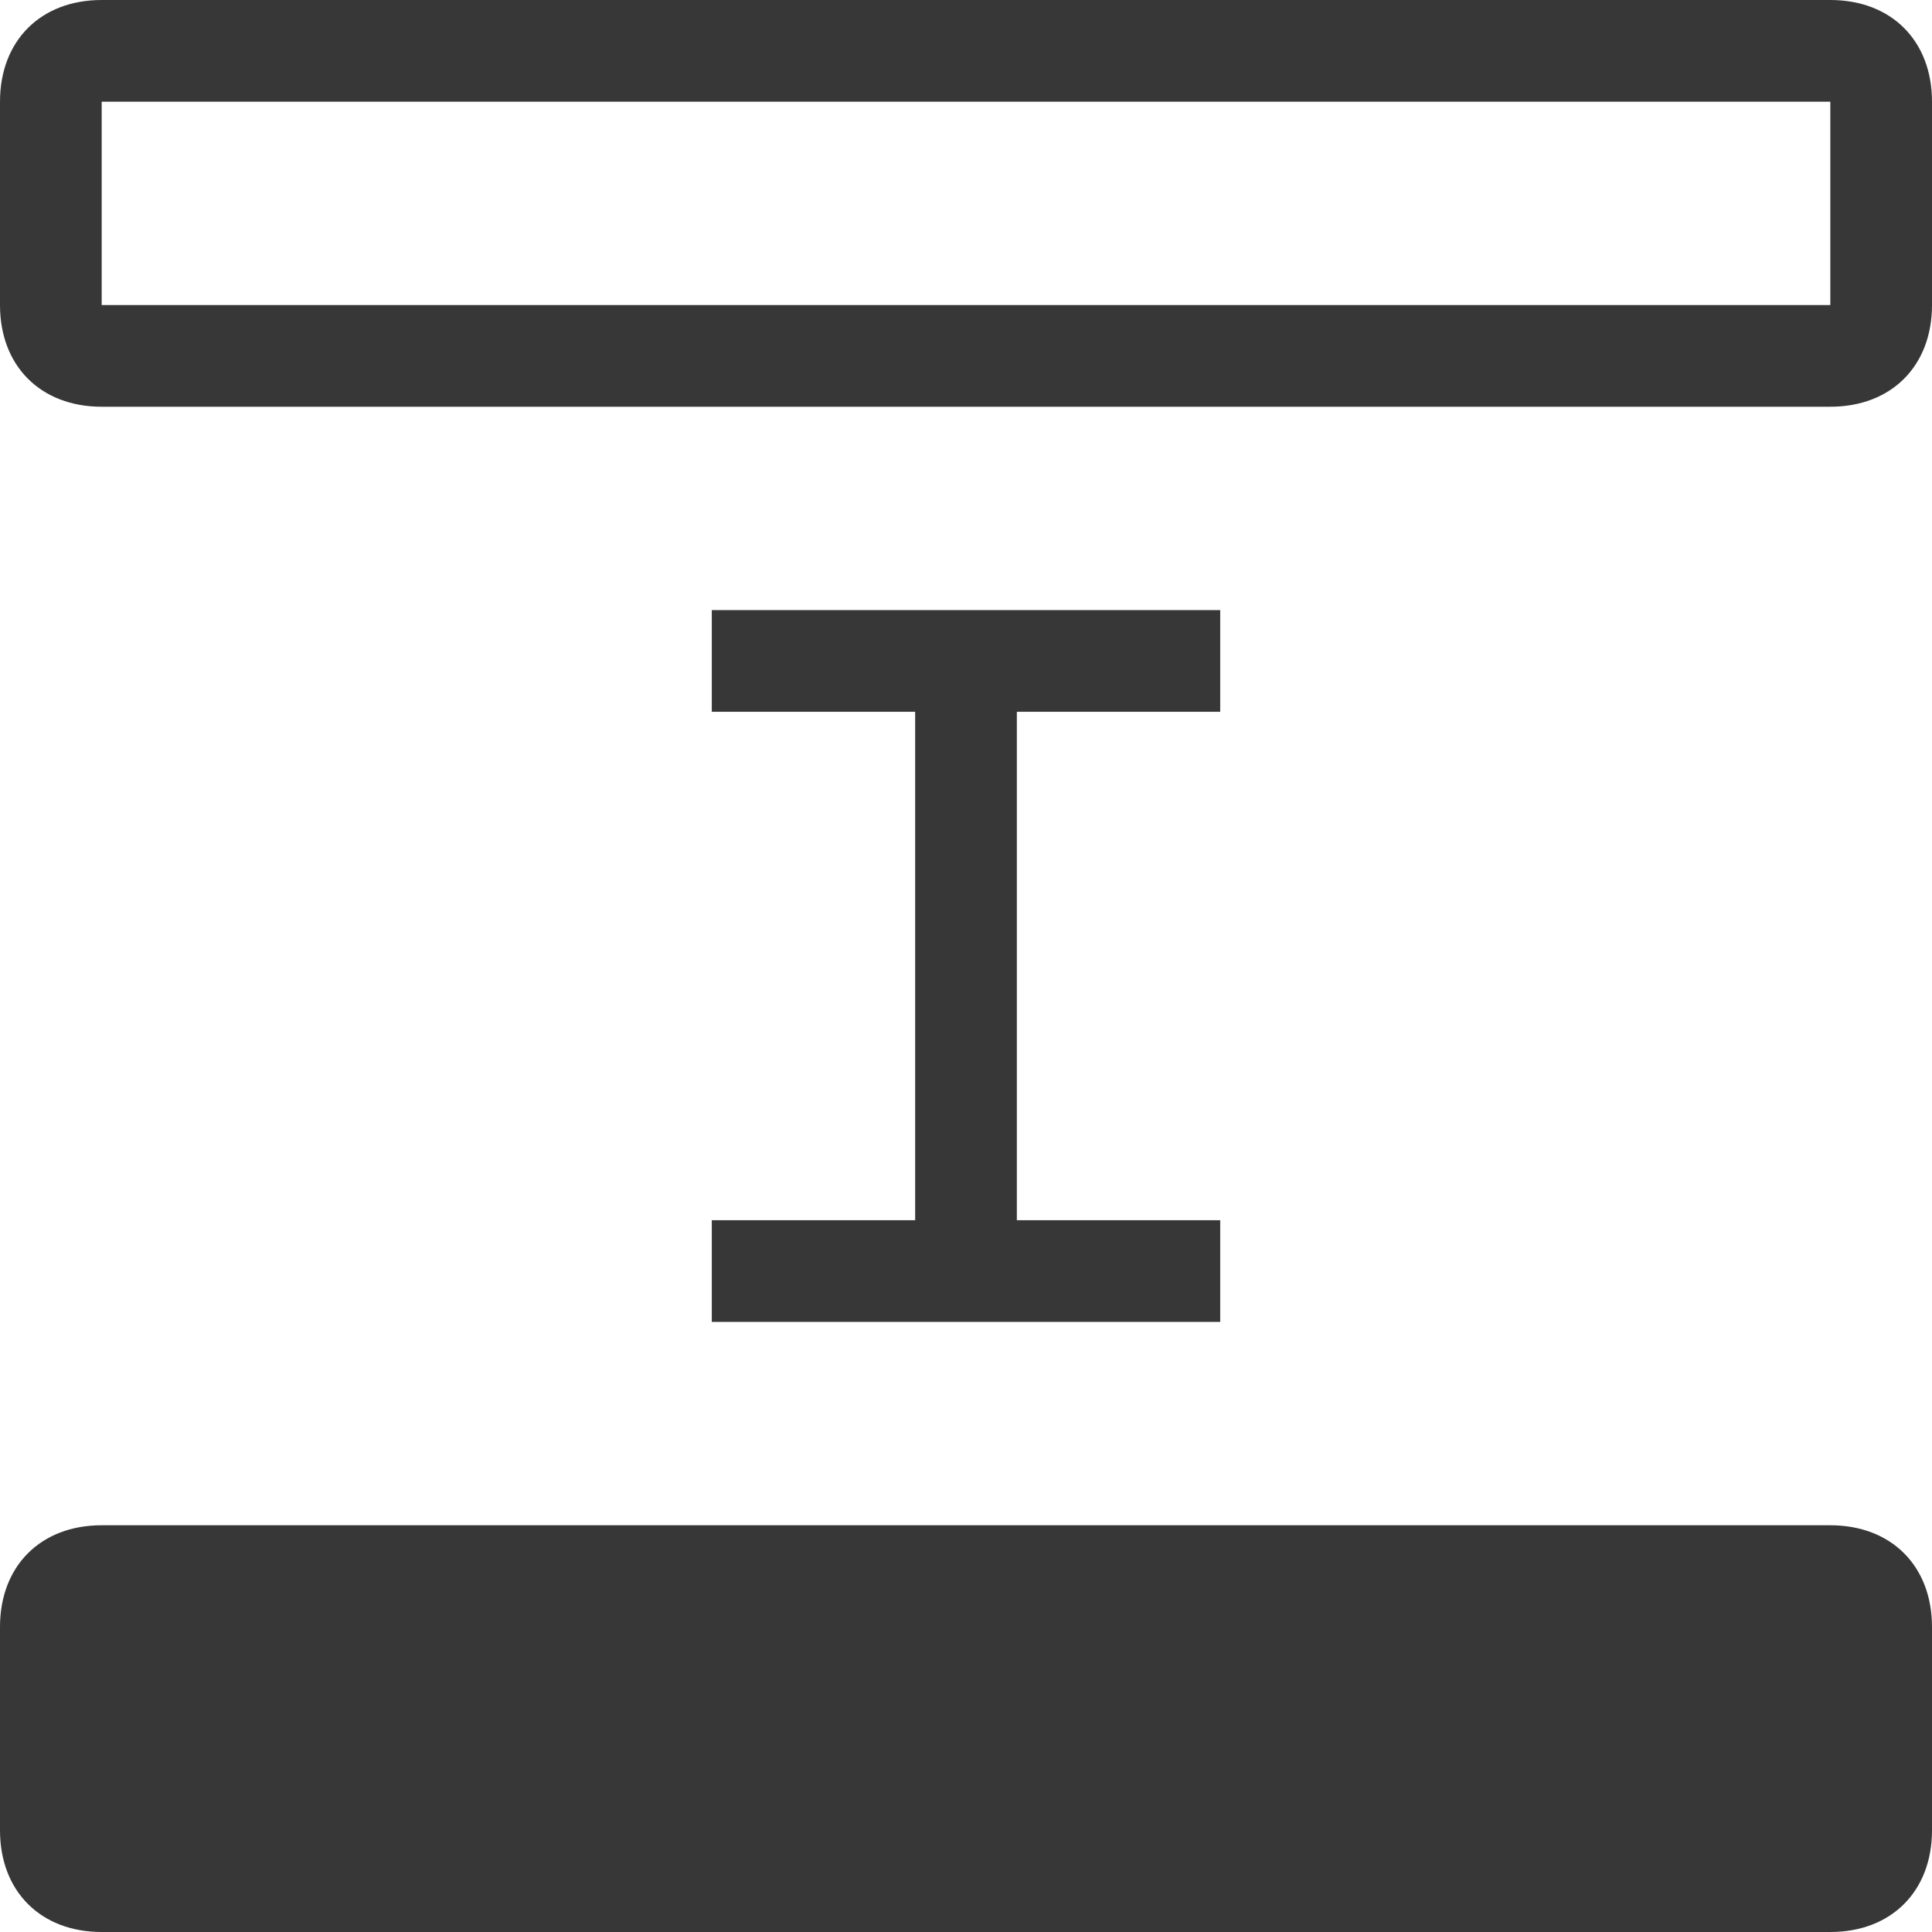
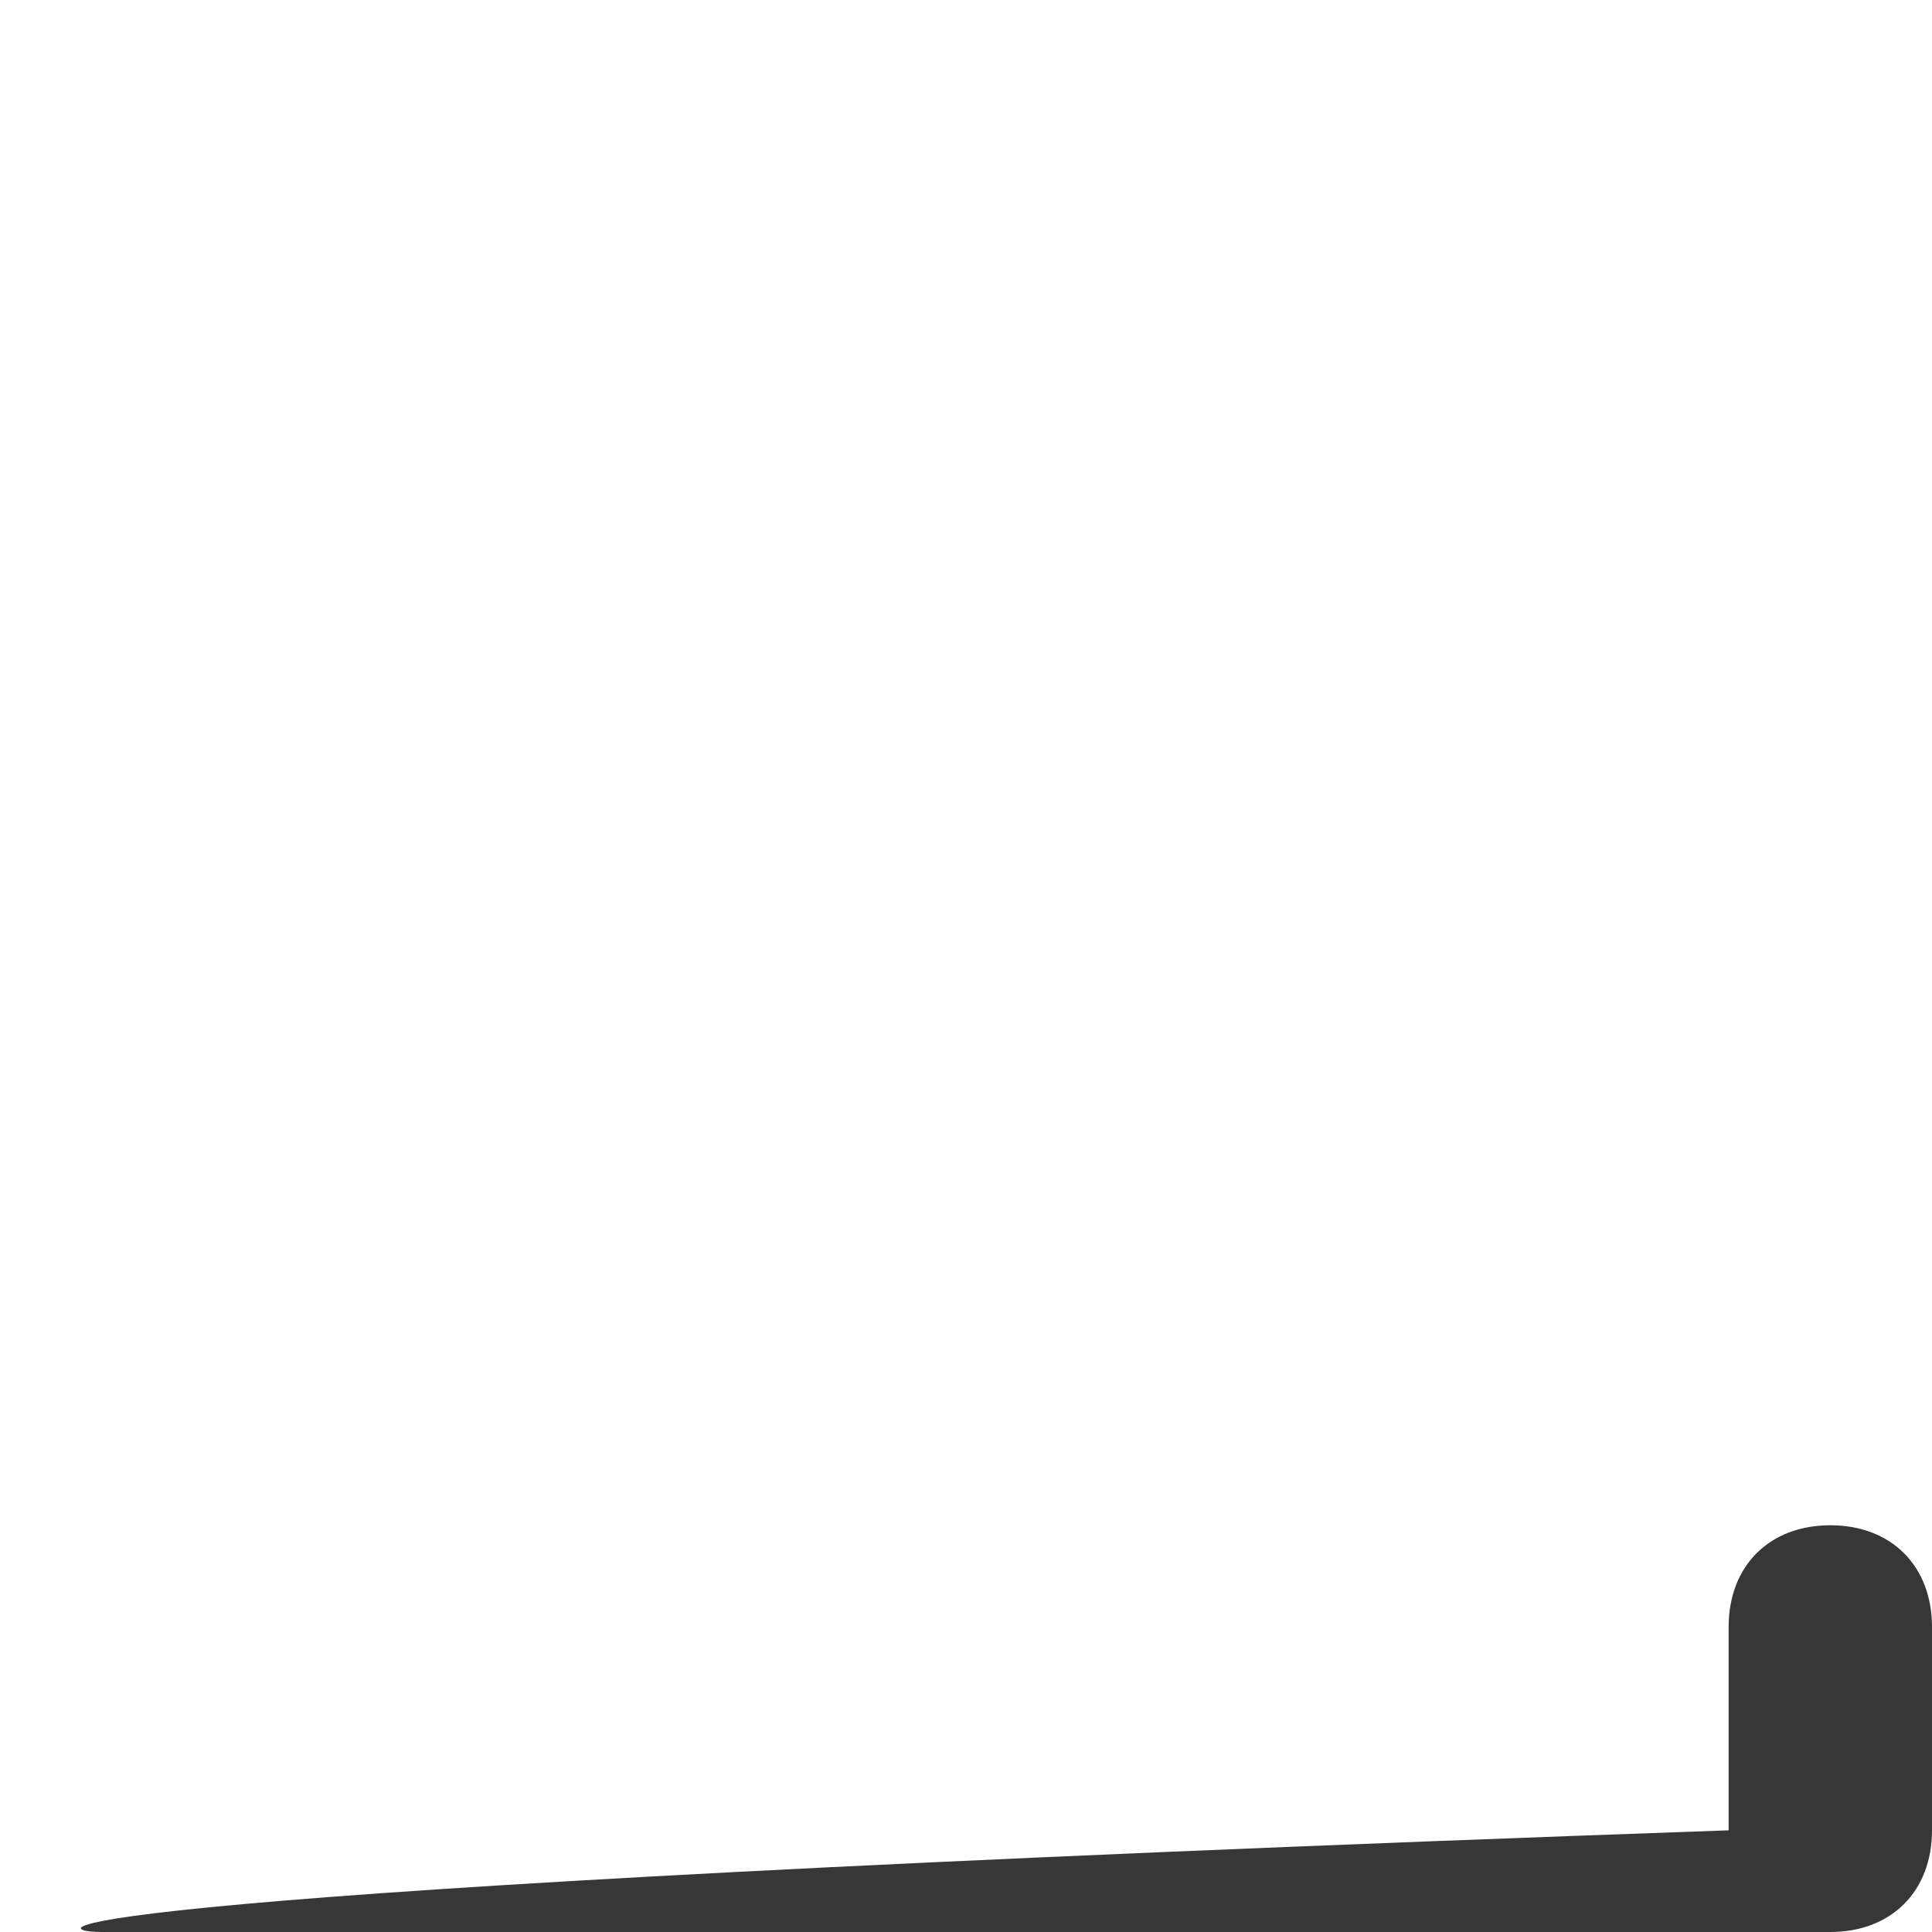
<svg xmlns="http://www.w3.org/2000/svg" version="1.1" x="0px" y="0px" viewBox="0 0 19 19" style="enable-background:new 0 0 19 19;" xml:space="preserve">
-   <path d="M1,19h17c0.6,0,1-0.4,1-1v-2c0-0.6-0.4-1-1-1H1c-0.6,0-1,0.4-1,1v2C0,18.6,0.4,19,1,19z" fill="#373737" />
-   <path d="M0,1v2c0,0.6,0.4,1,1,1h17c0.6,0,1-0.4,1-1V1c0-0.6-0.4-1-1-1H1C0.4,0,0,0.4,0,1z M18,3H1V1h17V3z" fill="#373737" />
-   <polygon points="7,12 7,13 12,13 12,12 10,12 10,7 12,7 12,6 10,6 9,6 7,6 7,7 9,7 9,12" fill="#373737" />
+   <path d="M1,19h17c0.6,0,1-0.4,1-1v-2c0-0.6-0.4-1-1-1c-0.6,0-1,0.4-1,1v2C0,18.6,0.4,19,1,19z" fill="#373737" />
</svg>